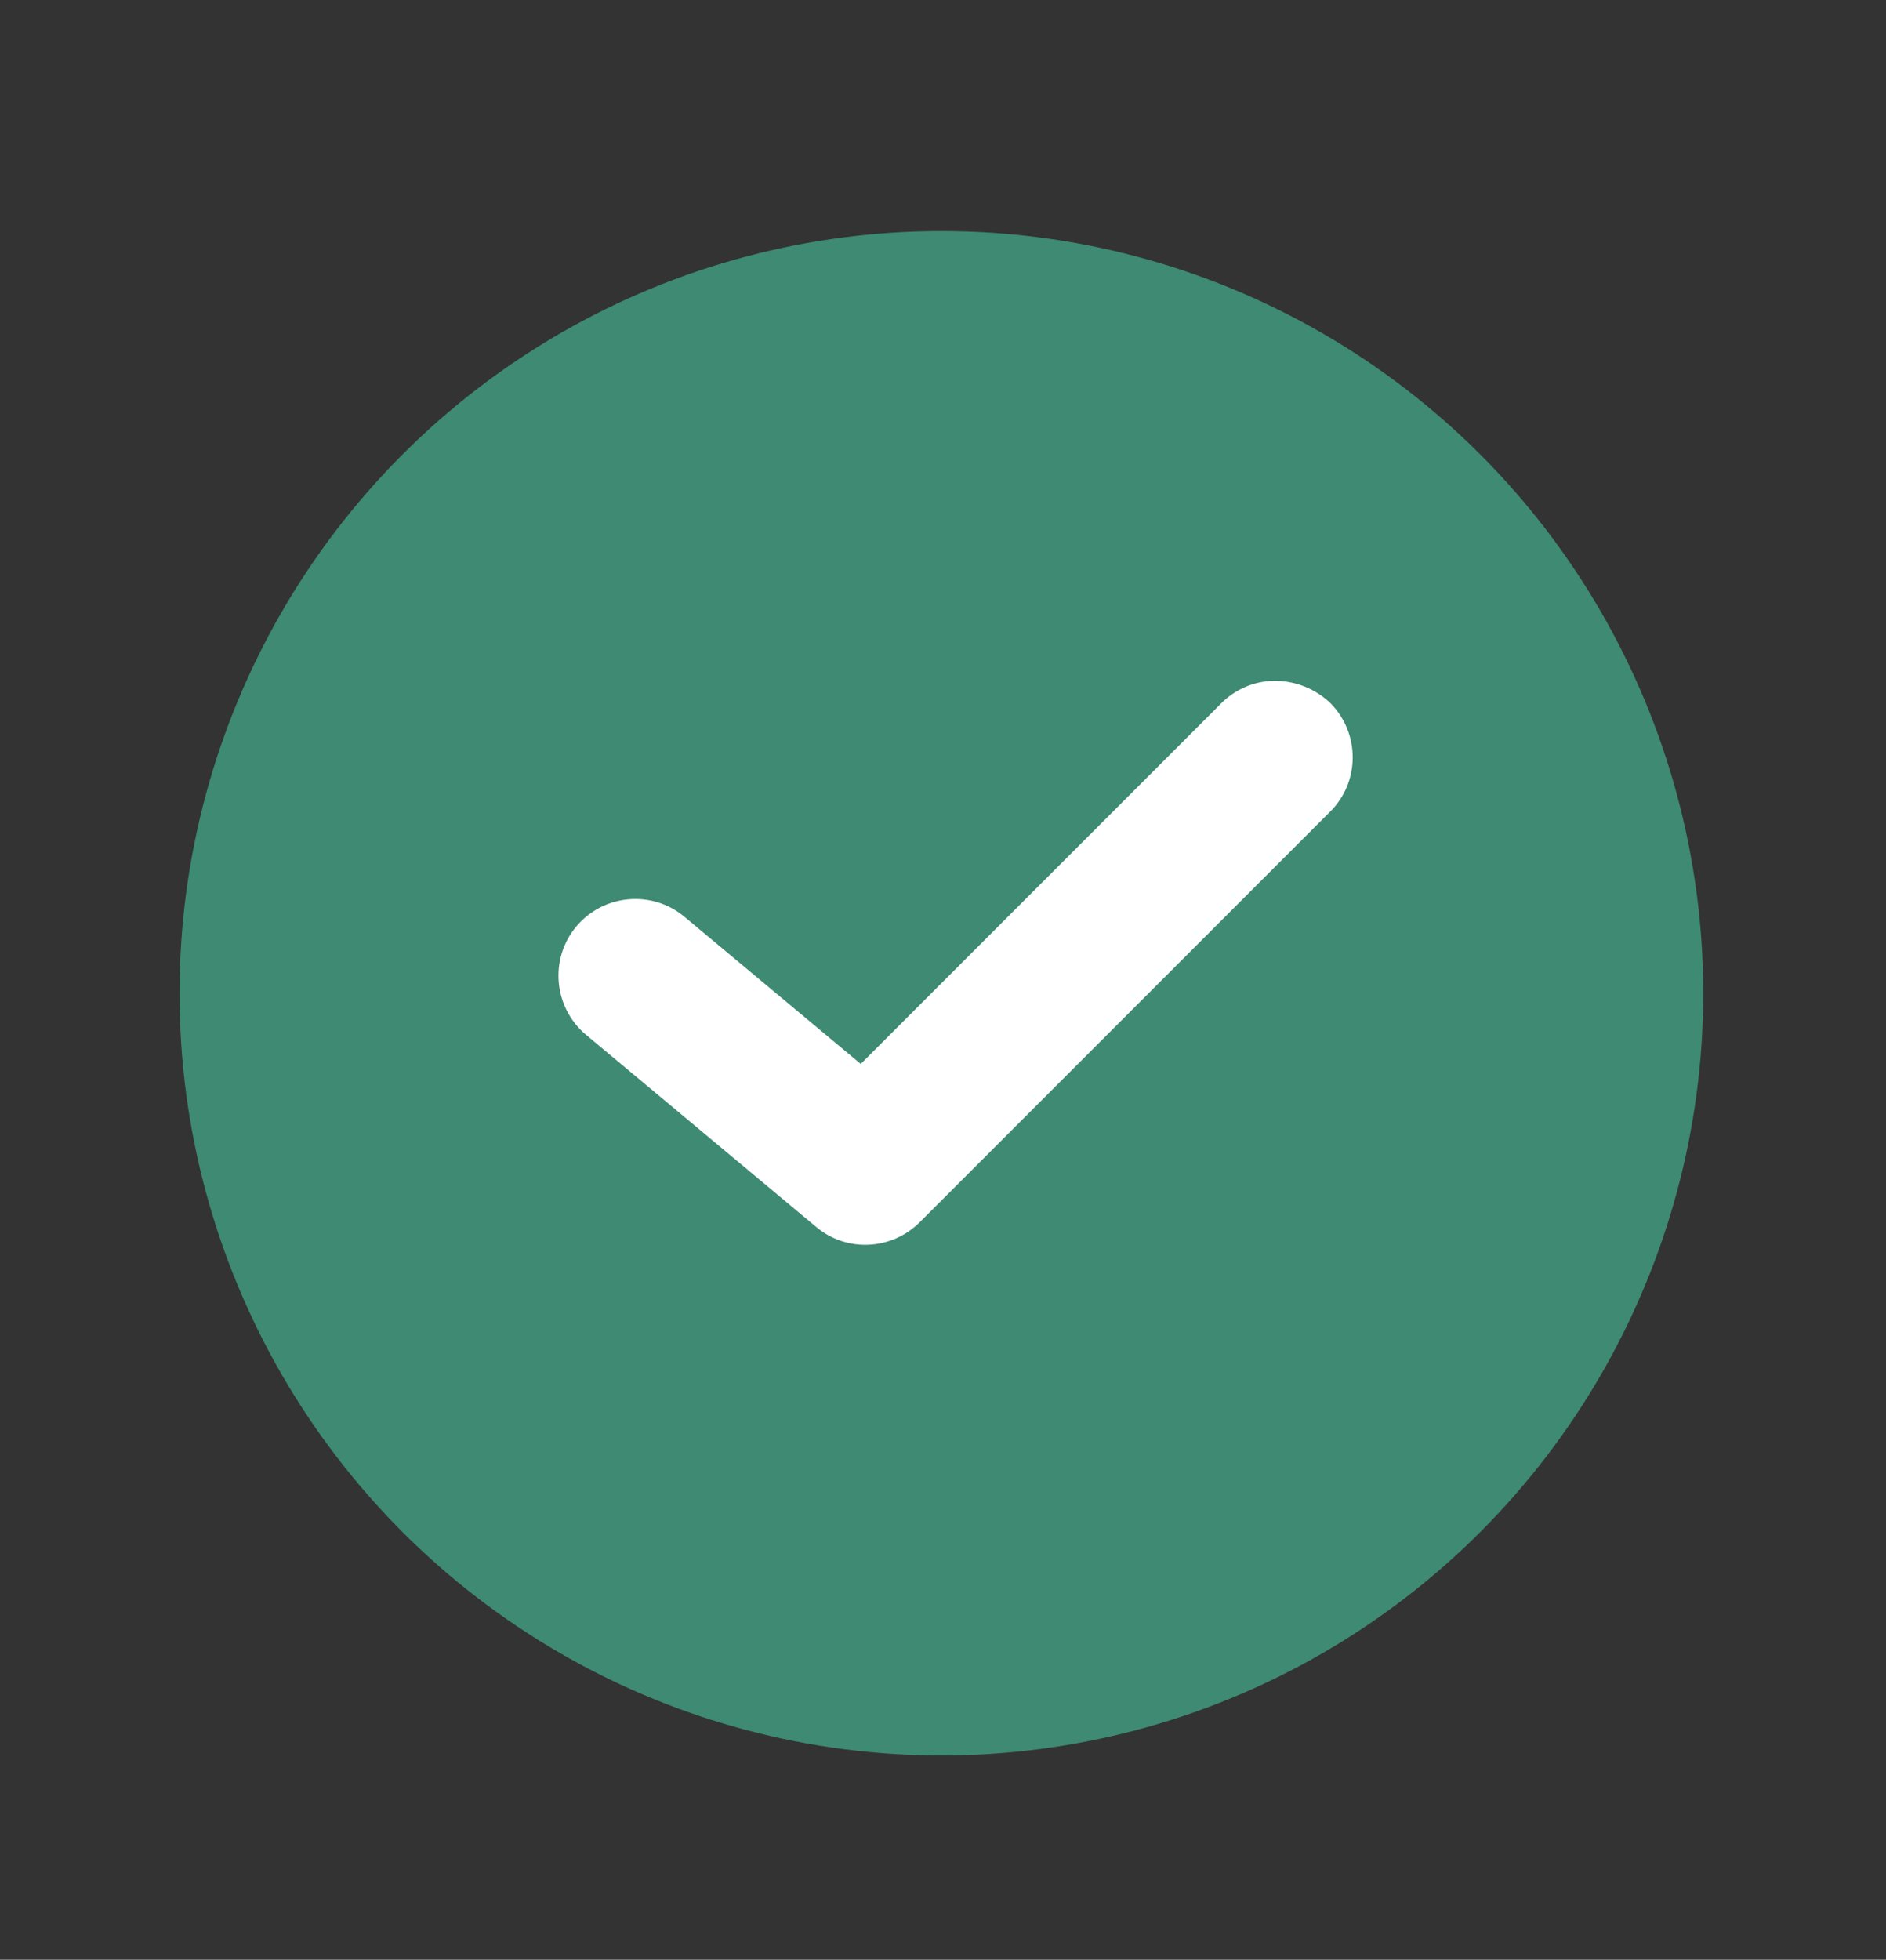
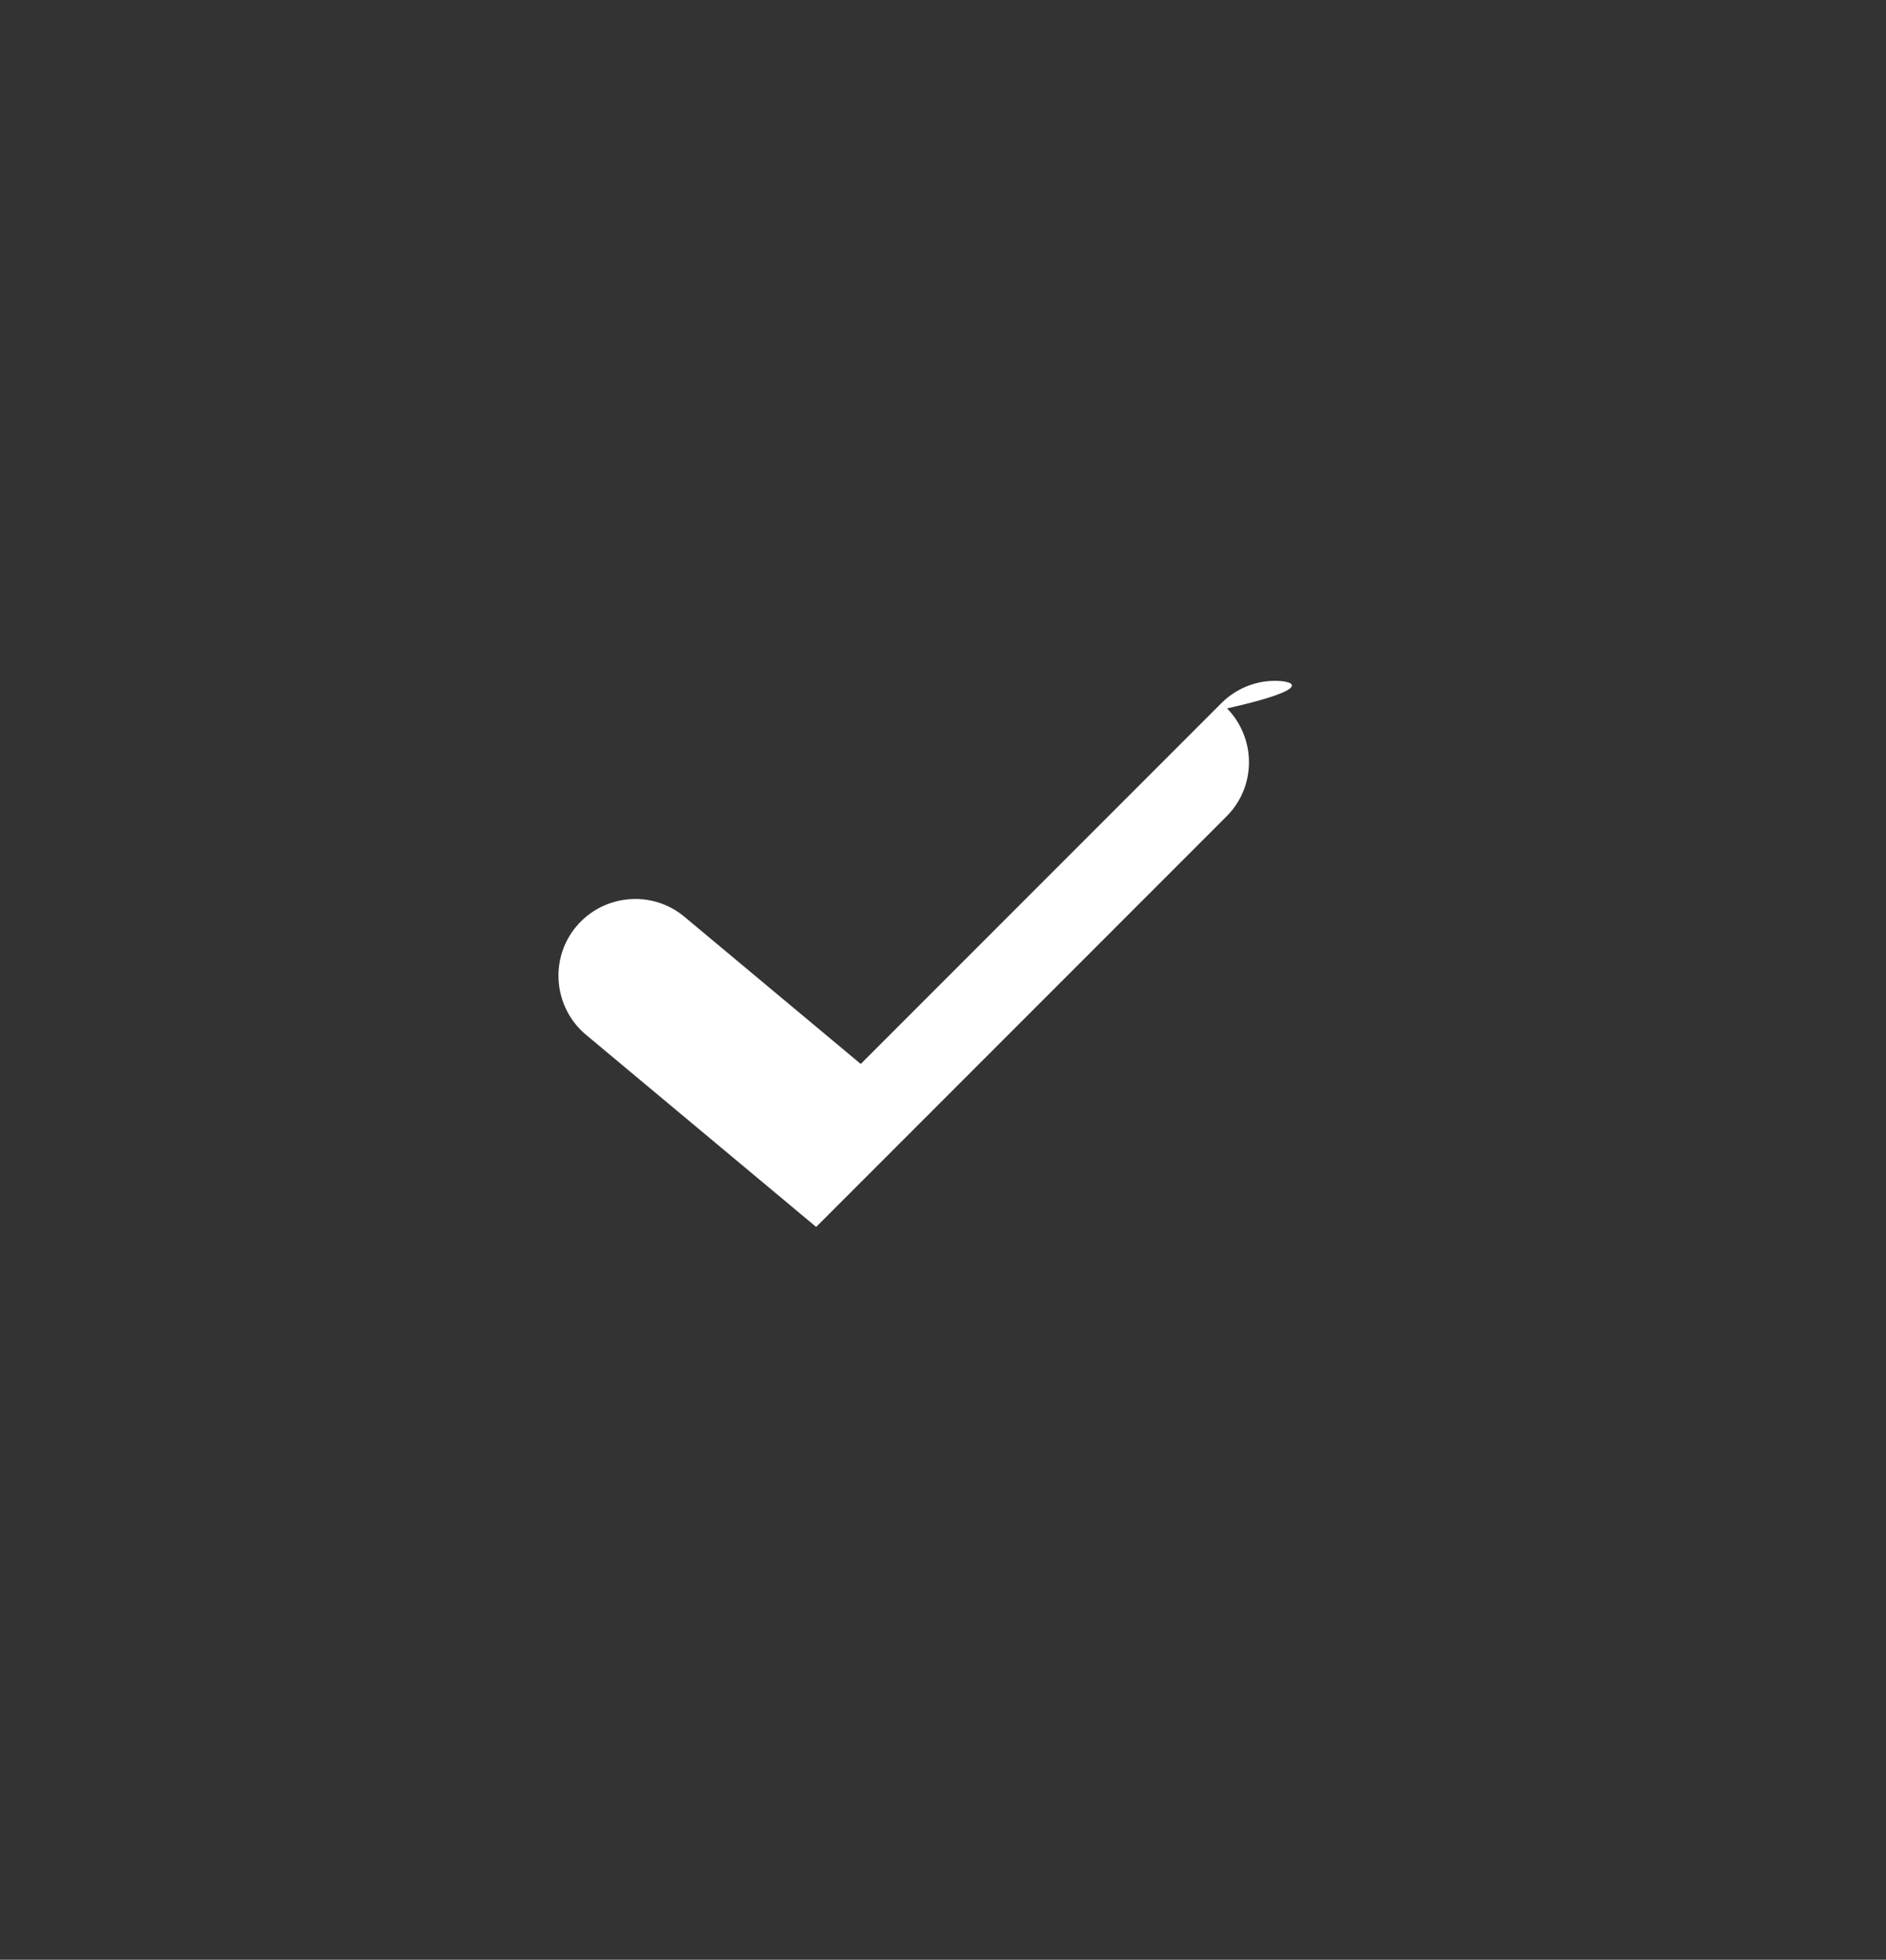
<svg xmlns="http://www.w3.org/2000/svg" id="_Слой_2" x="0px" y="0px" viewBox="0 0 465.4 483.4" style="enable-background:new 0 0 465.4 483.4;" xml:space="preserve">
  <rect x="0" y="0" width="465.4" height="483.4" fill="#333333" stroke="none" />
  <style type="text/css"> .st0{fill:#3E8A73;} .st1{fill:#FFFFFF;} </style>
-   <circle class="st0" cx="232.3" cy="245" r="188" />
  <g transform="translate(0,-952.362)">
-     <path class="st1" d="M314.2,1120.3c-4.9,0.1-9.6,2.2-13,5.7c-29.6,29.6-59.2,59.2-88.8,88.8l-43.5-36.3c-8-6.7-20-5.6-26.7,2.4 c-6.7,8-5.6,20,2.4,26.7l56.8,47.4c7.5,6.3,18.6,5.8,25.6-1.2c33.7-33.7,67.3-67.3,101.1-101.1c7.5-7.3,7.6-19.3,0.3-26.8 C324.6,1122.2,319.5,1120.2,314.2,1120.3L314.2,1120.3z" />
+     <path class="st1" d="M314.2,1120.3c-4.9,0.1-9.6,2.2-13,5.7c-29.6,29.6-59.2,59.2-88.8,88.8l-43.5-36.3c-8-6.7-20-5.6-26.7,2.4 c-6.7,8-5.6,20,2.4,26.7l56.8,47.4c33.7-33.7,67.3-67.3,101.1-101.1c7.5-7.3,7.6-19.3,0.3-26.8 C324.6,1122.2,319.5,1120.2,314.2,1120.3L314.2,1120.3z" />
  </g>
</svg>